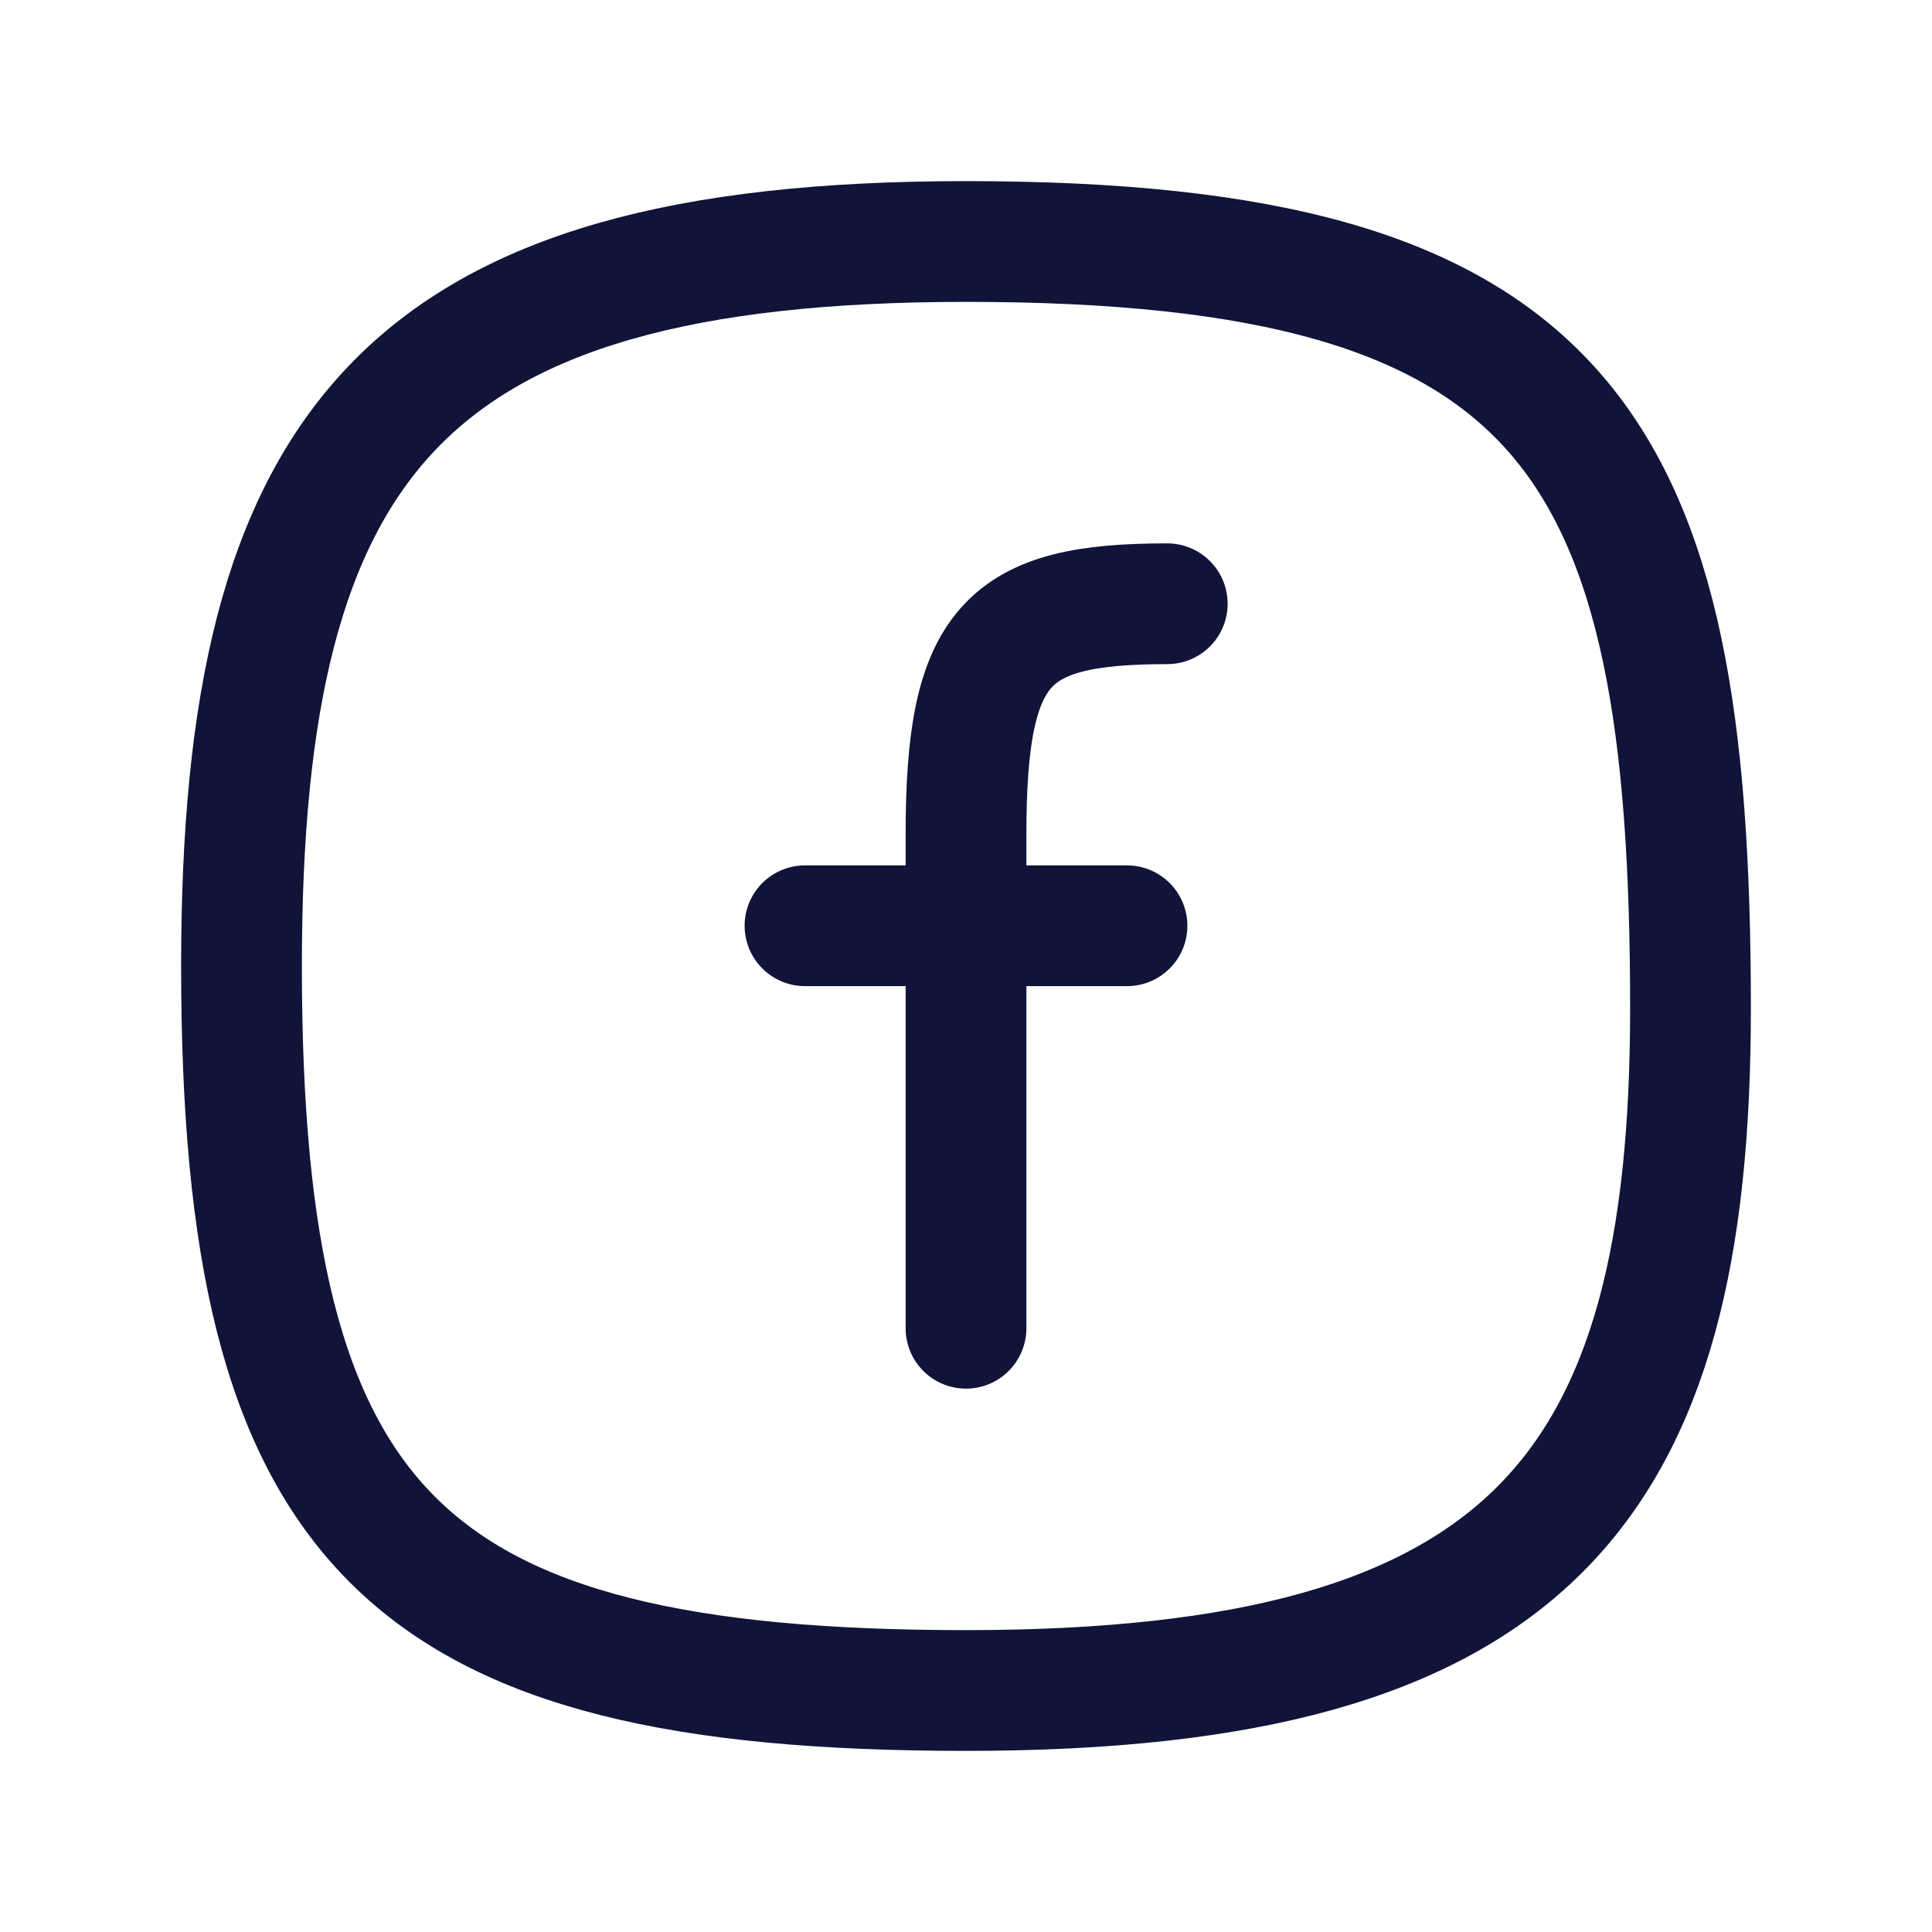
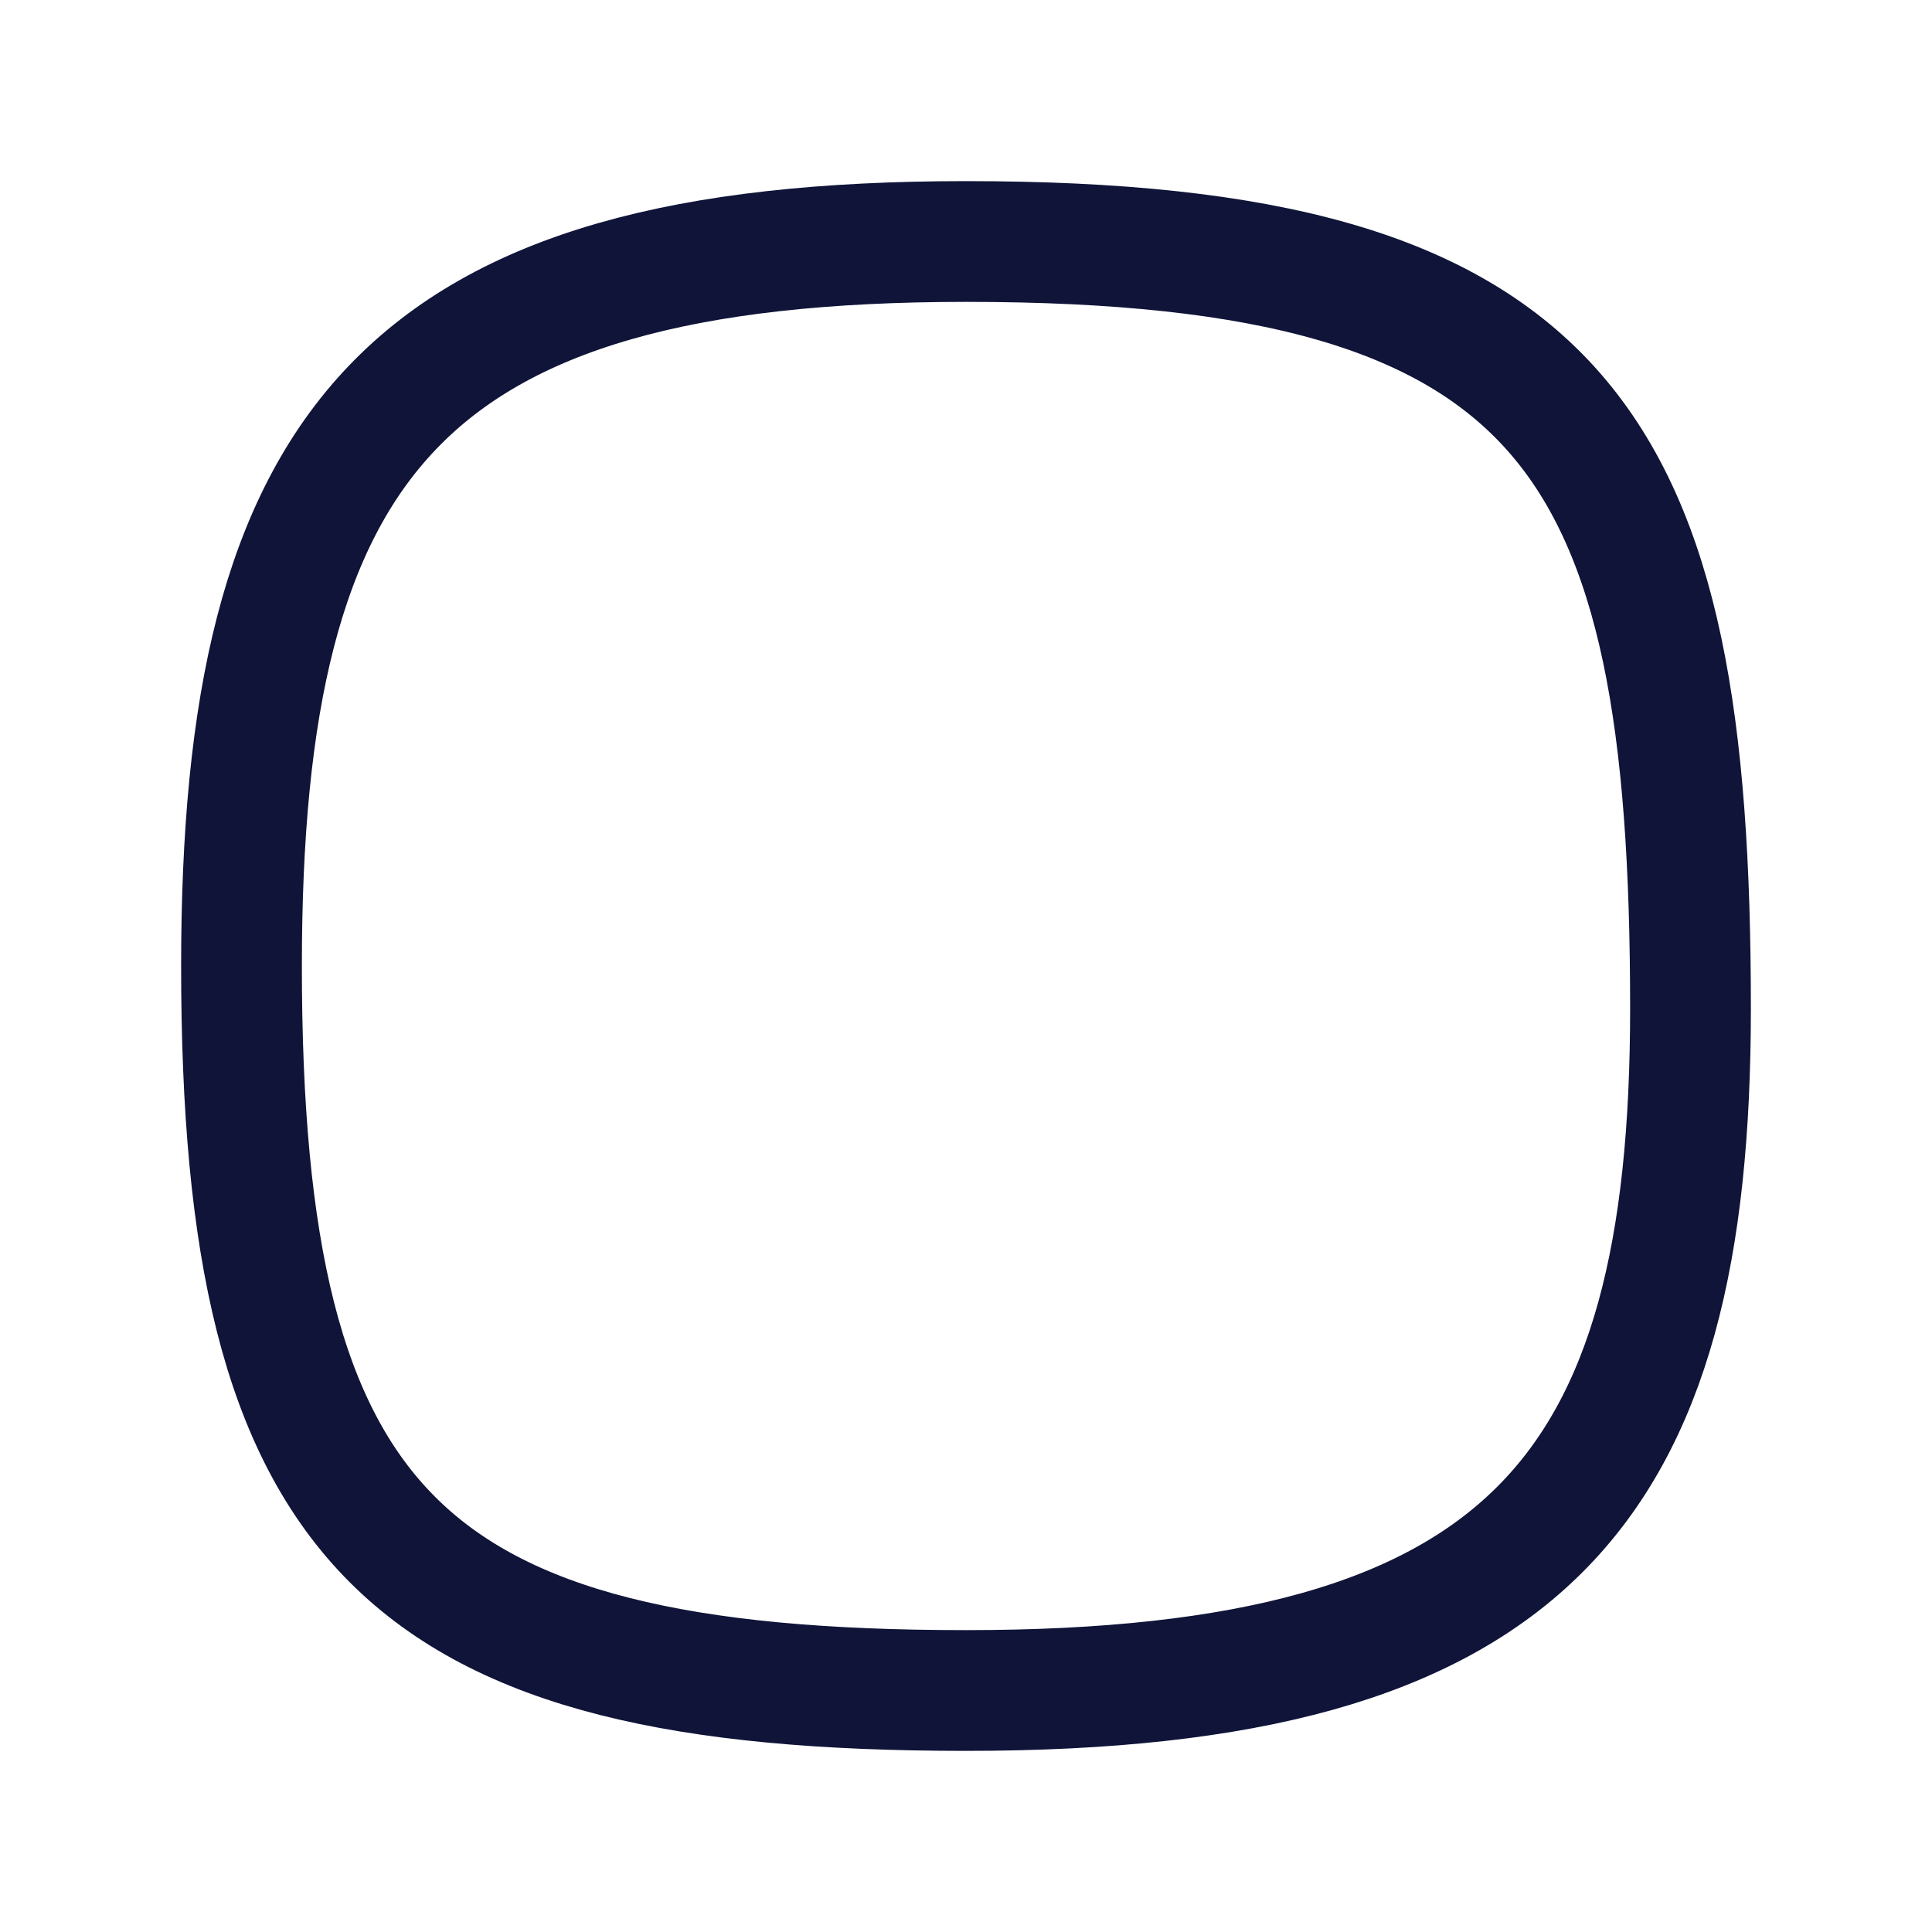
<svg xmlns="http://www.w3.org/2000/svg" width="24" height="24" viewBox="0 0 24 24" fill="none">
  <path d="M21 12.529C21 18.5 19 21 12 21C5 21 3 19 3 12C3 5.5 5 3 12 3C19.5 3 21 5.5 21 12.529Z" stroke="#0F1438" stroke-width="1.5" stroke-linecap="round" stroke-linejoin="round" />
-   <path d="M10 11.5H14" stroke="#0F1438" stroke-width="1.5" stroke-linecap="round" stroke-linejoin="round" />
-   <path d="M12 16.5C12 16.5 12 12.739 12 10.37C12 8 12.5 7.5 14.5 7.5" stroke="#0F1438" stroke-width="1.5" stroke-linecap="round" stroke-linejoin="round" />
</svg>